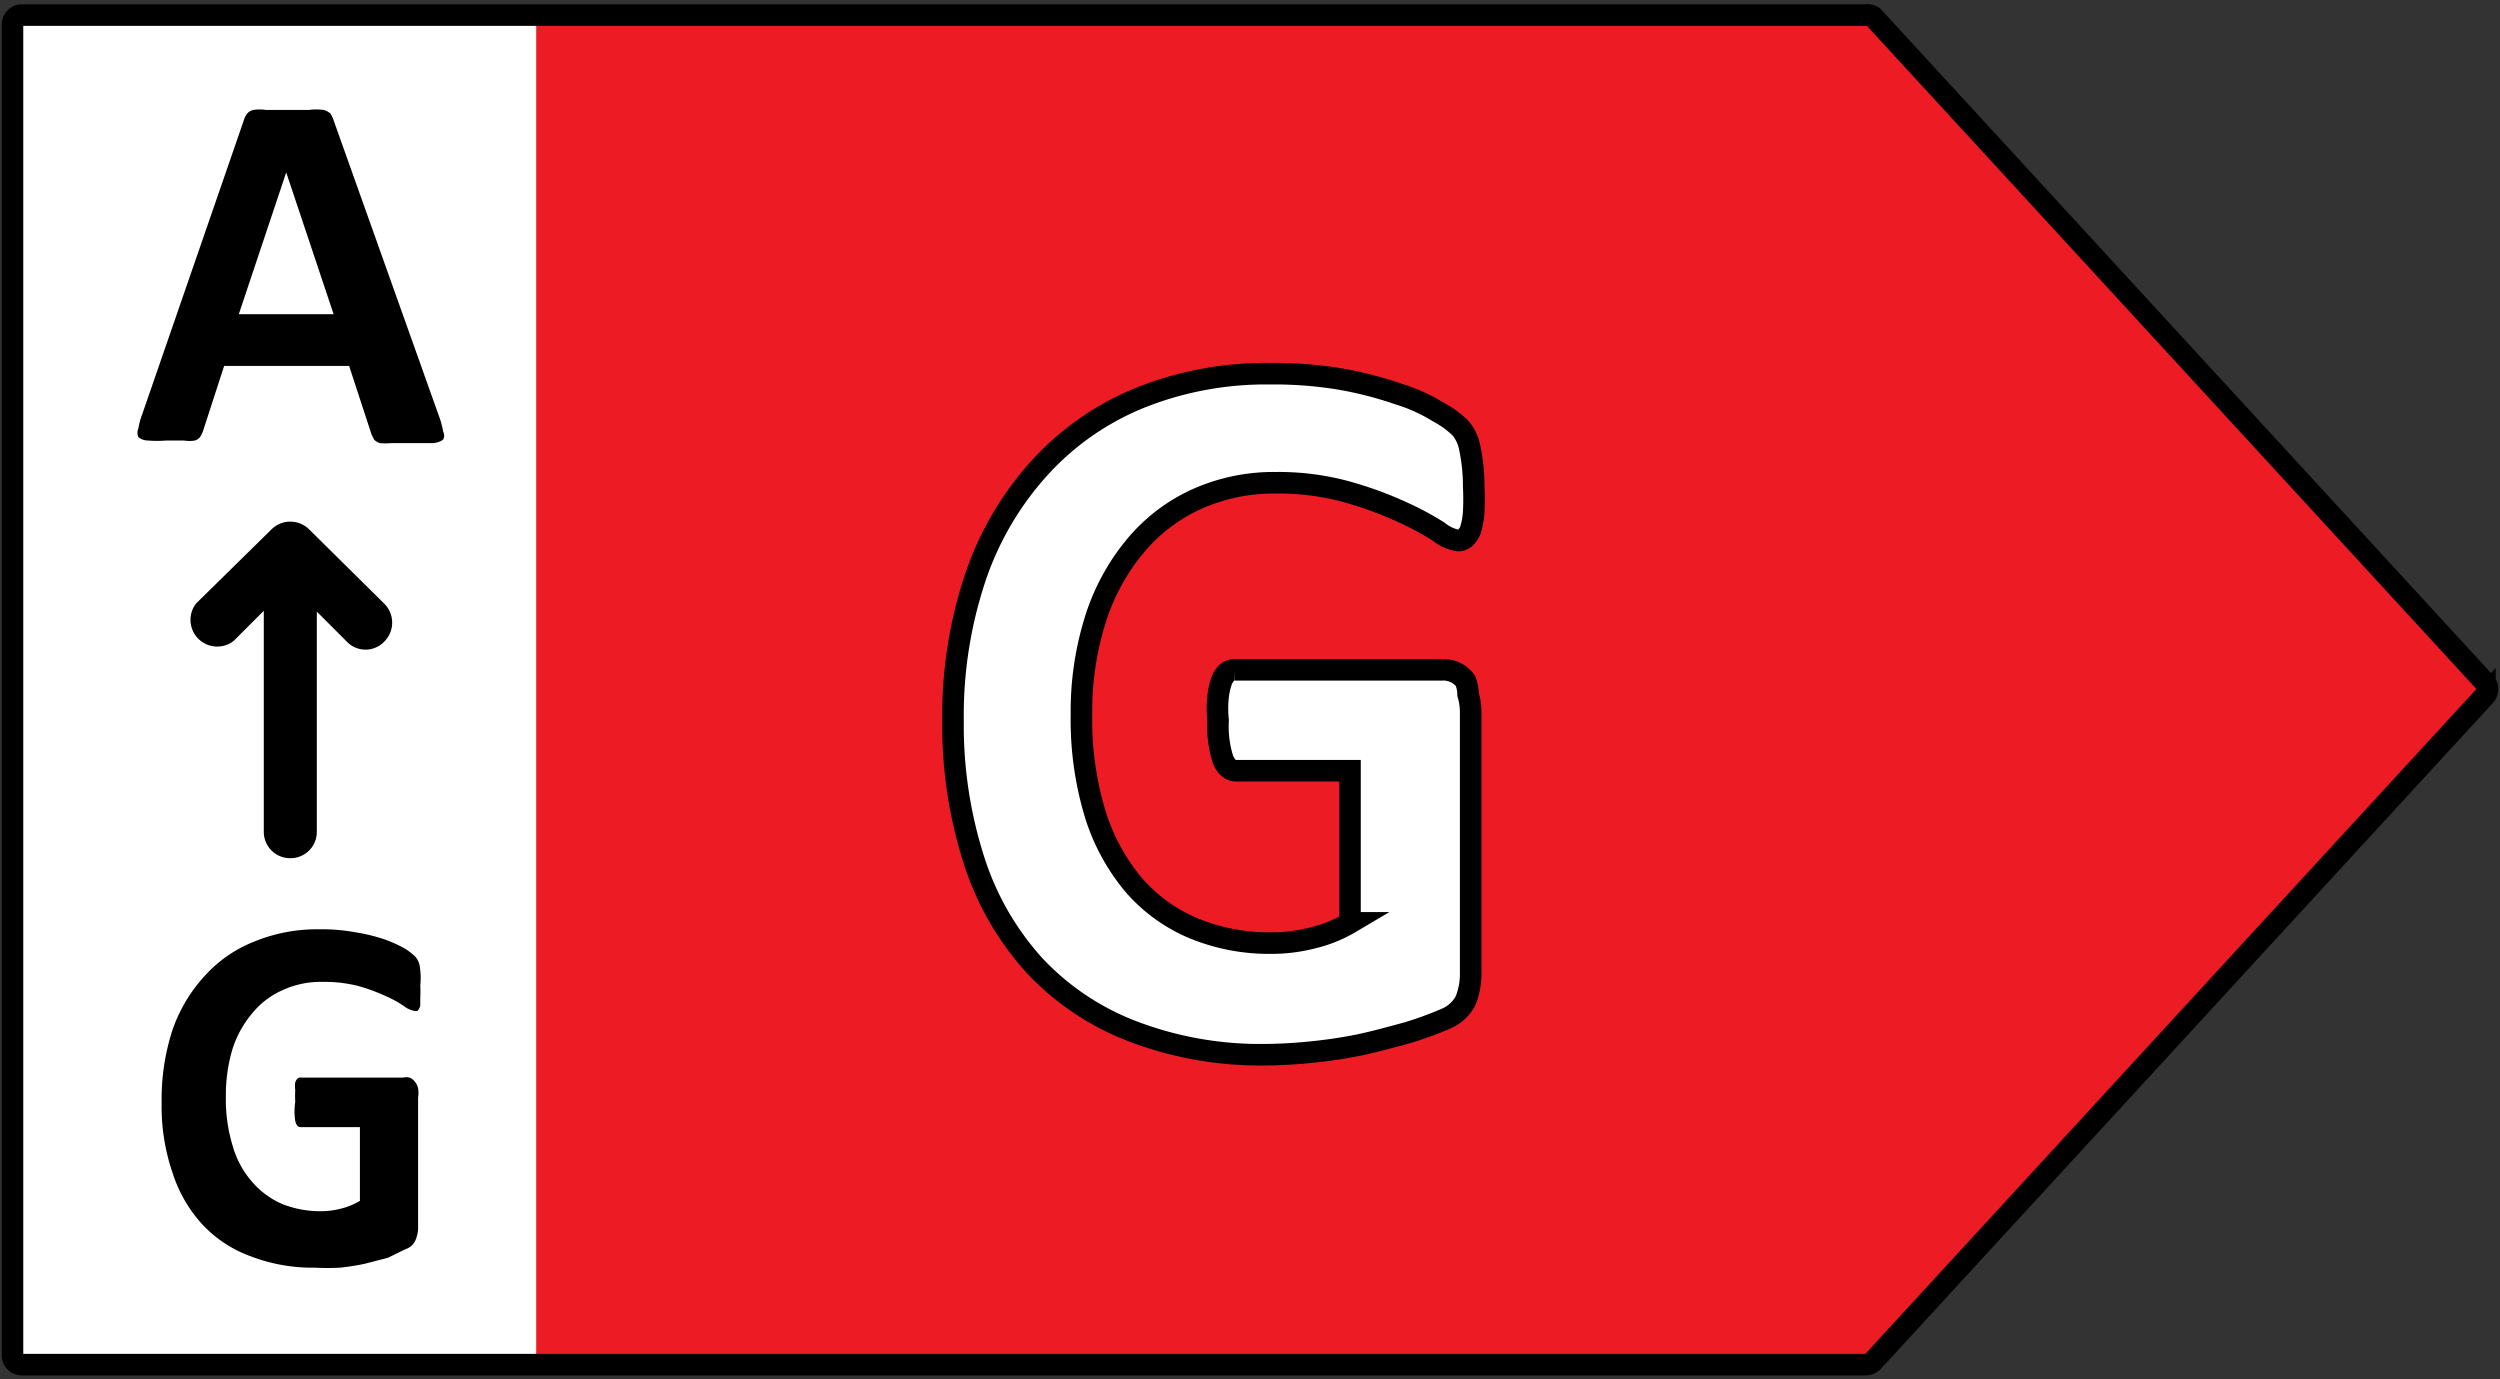
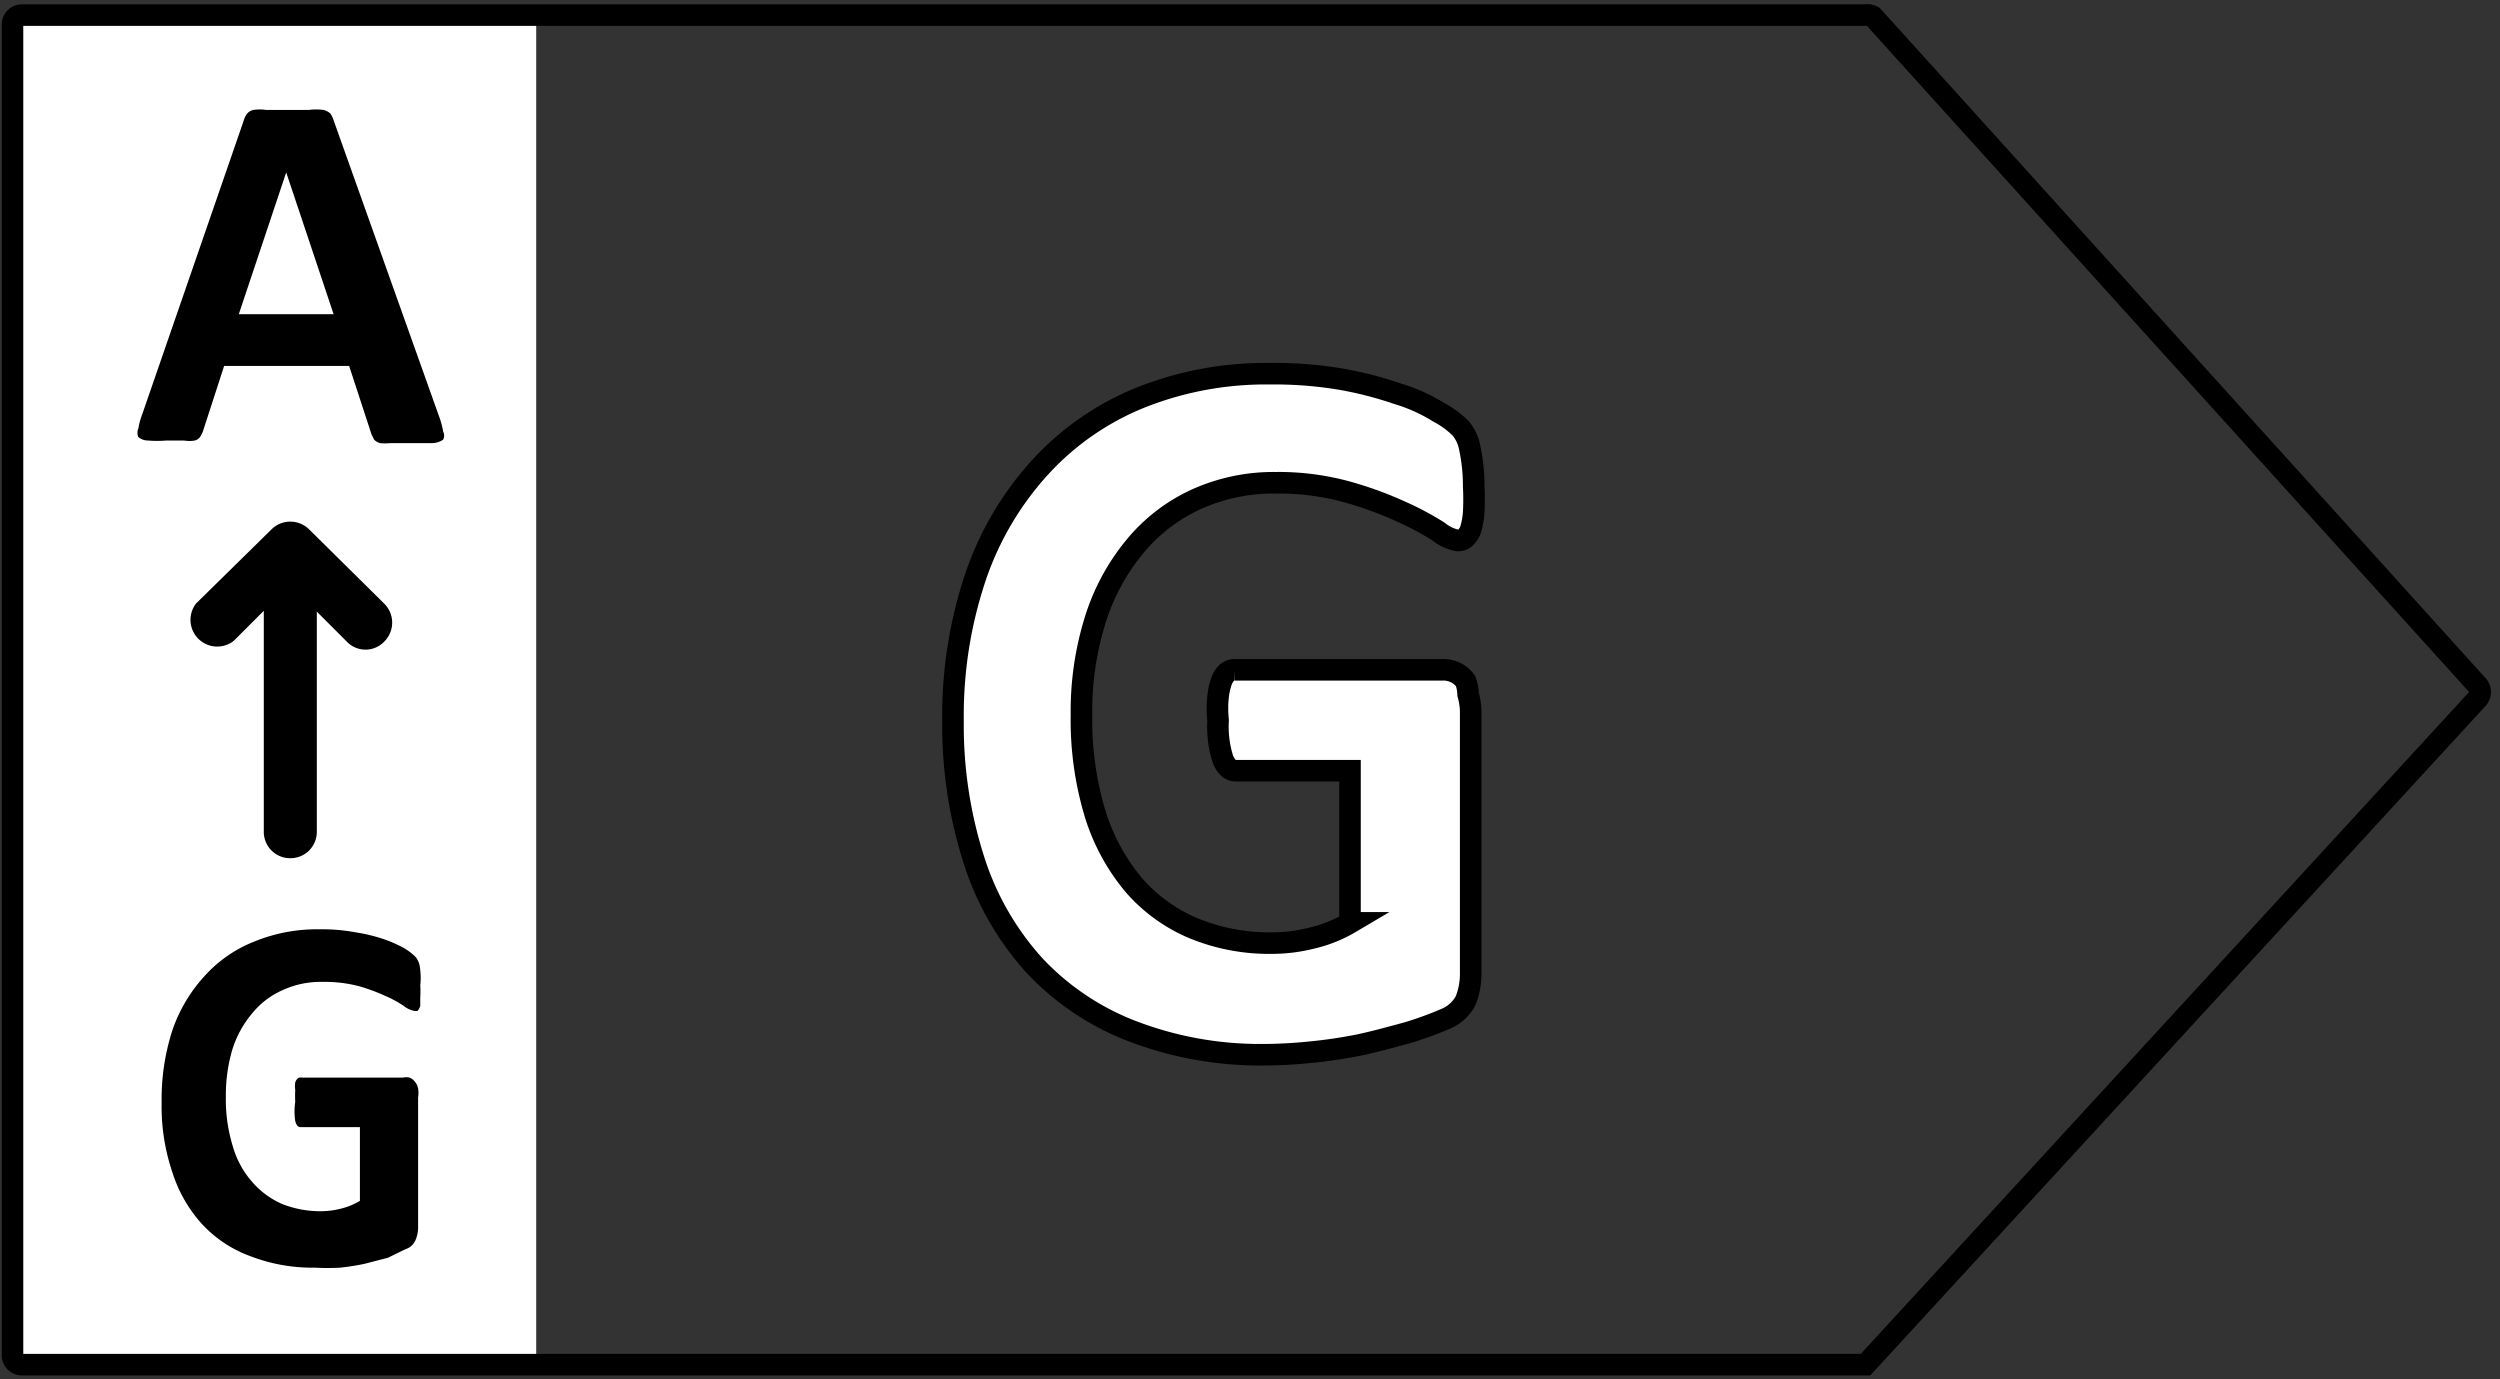
<svg xmlns="http://www.w3.org/2000/svg" viewBox="0 0 58 32" width="58" height="32">
  <rect x="0" y="0" width="58" height="32" fill="#333333" stroke="none" />
  <defs>
    <style>.cls-1{fill:#ed1c24;}.cls-2{fill:#fff;}.cls-3{fill:none;stroke:#000;stroke-miterlimit:10;stroke-width:0.5px;}</style>
  </defs>
  <g id="G">
-     <polygon class="cls-1" points="43.59 0.42 12.43 0.42 12.43 31.59 43.59 31.59 57.8 16 43.59 0.42" />
    <path class="cls-2" d="M34.17,11.32a5,5,0,0,1,0,.59,1.71,1.71,0,0,1-.07.39.5.5,0,0,1-.12.21.27.27,0,0,1-.17.06,1,1,0,0,1-.46-.21,5.19,5.19,0,0,0-.84-.46,8.08,8.08,0,0,0-1.25-.46,6.1,6.1,0,0,0-1.69-.21,4.28,4.28,0,0,0-1.85.38,4,4,0,0,0-1.42,1.08,5.21,5.21,0,0,0-.91,1.68,7.13,7.13,0,0,0-.31,2.18,7.65,7.65,0,0,0,.32,2.3,4.71,4.71,0,0,0,.9,1.66,3.77,3.77,0,0,0,1.39,1,4.73,4.73,0,0,0,1.8.34,3.87,3.87,0,0,0,.95-.12,3.68,3.68,0,0,0,.87-.35V17.87H28.61c-.13,0-.24-.09-.31-.27a2.7,2.7,0,0,1-.11-.9,4.22,4.22,0,0,1,0-.55,1.38,1.38,0,0,1,.08-.36.53.53,0,0,1,.13-.2.24.24,0,0,1,.18-.07h4.76a.68.68,0,0,1,.32.07.72.72,0,0,1,.24.19,1,1,0,0,1,.15.31,1.37,1.37,0,0,1,.06.42v6.06a1.49,1.49,0,0,1-.12.62.79.79,0,0,1-.47.42,8.87,8.87,0,0,1-.87.32c-.35.11-.72.2-1.09.28a10.63,10.63,0,0,1-1.13.18,11.27,11.27,0,0,1-1.16.06,8.21,8.21,0,0,1-3-.53A6,6,0,0,1,24,22.4,6.68,6.68,0,0,1,22.59,20a10.21,10.21,0,0,1-.49-3.24,10.14,10.14,0,0,1,.53-3.37,7.14,7.14,0,0,1,1.48-2.53,6.41,6.41,0,0,1,2.32-1.59,7.9,7.9,0,0,1,3-.56,9.55,9.55,0,0,1,1.67.14,8.6,8.6,0,0,1,1.31.33,4.56,4.56,0,0,1,.93.42,2.37,2.37,0,0,1,.52.39,1,1,0,0,1,.22.46A4.92,4.92,0,0,1,34.17,11.32Z" />
    <path class="cls-3" d="M34.1,10.4a1,1,0,0,0-.21-.46,2.17,2.17,0,0,0-.52-.38,3.9,3.9,0,0,0-.93-.42,8.7,8.7,0,0,0-1.31-.34,9.29,9.29,0,0,0-1.66-.13,7.86,7.86,0,0,0-3,.55,6.4,6.4,0,0,0-2.32,1.6,7.21,7.21,0,0,0-1.51,2.54,10.1,10.1,0,0,0-.53,3.36A10.25,10.25,0,0,0,22.61,20,6.63,6.63,0,0,0,24,22.4a6.1,6.1,0,0,0,2.26,1.52,8.29,8.29,0,0,0,3,.55,11.07,11.07,0,0,0,1.15-.06,11.2,11.2,0,0,0,1.14-.17c.37-.08.73-.18,1.1-.28a8.27,8.27,0,0,0,.88-.32.92.92,0,0,0,.47-.42,1.67,1.67,0,0,0,.12-.62V16.53a1.52,1.52,0,0,0-.06-.42A.92.92,0,0,0,34,15.8a.59.59,0,0,0-.24-.2.64.64,0,0,0-.31-.06h-4.8a.28.28,0,0,0-.18.06.53.53,0,0,0-.13.2,1.55,1.55,0,0,0-.08.36,2.53,2.53,0,0,0,0,.55,2.5,2.5,0,0,0,.11.9q.11.27.3.27h2.65v3.53a3.11,3.11,0,0,1-.87.35,3.81,3.81,0,0,1-.95.12,4.61,4.61,0,0,1-1.8-.34,3.77,3.77,0,0,1-1.39-1,4.75,4.75,0,0,1-.9-1.65,7.54,7.54,0,0,1-.32-2.31,7.1,7.1,0,0,1,.32-2.2,5,5,0,0,1,.91-1.69,4,4,0,0,1,1.42-1.1,4.36,4.36,0,0,1,1.85-.39,6,6,0,0,1,1.69.22,8.56,8.56,0,0,1,1.25.46,6.78,6.78,0,0,1,.84.45,1,1,0,0,0,.45.21.24.24,0,0,0,.17-.06.46.46,0,0,0,.13-.2,1.76,1.76,0,0,0,.07-.4,5.68,5.68,0,0,0,0-.59A4.27,4.27,0,0,0,34.1,10.4Z" />
  </g>
  <g id="Layer_8" data-name="Layer 8">
    <rect class="cls-2" x="0.29" y="0.42" width="12.15" height="31.17" />
-     <path class="cls-3" d="M43.28.35H.51A.22.22,0,0,0,.29.57V31.43a.22.22,0,0,0,.22.23H43.28a.24.24,0,0,0,.17-.07l14.2-15.45a.23.23,0,0,0,0-.31L43.45.38A.25.25,0,0,0,43.28.35Z" />
+     <path class="cls-3" d="M43.28.35H.51A.22.22,0,0,0,.29.57V31.43a.22.22,0,0,0,.22.23H43.28l14.2-15.45a.23.23,0,0,0,0-.31L43.45.38A.25.25,0,0,0,43.28.35Z" />
    <path d="M10.19,9.67a1.74,1.74,0,0,1,.09.34.2.2,0,0,1,0,.19.45.45,0,0,1-.24.08H9.07a1.32,1.32,0,0,1-.26,0,.32.32,0,0,1-.13-.08l-.06-.12L8.1,8.49H5.2L4.71,10a.61.61,0,0,1-.07.14.23.23,0,0,1-.12.08.73.73,0,0,1-.25,0H3.86a2.56,2.56,0,0,1-.43,0,.35.35,0,0,1-.22-.08.25.25,0,0,1,0-.2,1.68,1.68,0,0,1,.09-.33L5.65,2.81a.54.54,0,0,1,.08-.17.27.27,0,0,1,.15-.09,1,1,0,0,1,.29,0h1a1.28,1.28,0,0,1,.33,0,.34.34,0,0,1,.17.09.75.75,0,0,1,.08.18ZM6.64,4h0L5.54,7.29h2.2ZM8.91,14,7.17,12.28a.62.62,0,0,0-.87,0L4.55,14a.62.62,0,0,0,.87.87l.7-.7v5.13a.61.61,0,0,0,.61.61.61.61,0,0,0,.62-.61V14.19l.7.7a.6.6,0,0,0,.86,0A.62.62,0,0,0,8.91,14Zm.84,8.85a2.51,2.51,0,0,1,0,.3c0,.08,0,.15,0,.19a.36.36,0,0,1-.06.11.16.16,0,0,1-.09,0,.55.55,0,0,1-.23-.11,2.55,2.55,0,0,0-.42-.23,4.31,4.31,0,0,0-.62-.23,3.15,3.15,0,0,0-.85-.1,2.1,2.1,0,0,0-.92.19,1.89,1.89,0,0,0-.71.54,2.43,2.43,0,0,0-.46.84,3.73,3.73,0,0,0-.15,1.09,3.67,3.67,0,0,0,.16,1.15,2.14,2.14,0,0,0,.45.83,1.94,1.94,0,0,0,.69.51,2.37,2.37,0,0,0,.9.17,1.84,1.84,0,0,0,.47-.06,1.57,1.57,0,0,0,.44-.18V26.15H7c-.06,0-.11,0-.15-.14a1.49,1.49,0,0,1,0-.45,2.1,2.1,0,0,1,0-.27.6.6,0,0,1,0-.18.2.2,0,0,1,.07-.1A.12.12,0,0,1,7,25H9.35a.33.33,0,0,1,.15,0,.27.27,0,0,1,.12.09.35.35,0,0,1,.08.16.66.66,0,0,1,0,.21v3a.75.75,0,0,1-.06.31.37.37,0,0,1-.23.21L9,29.18l-.54.14a5.62,5.62,0,0,1-.57.09,5.49,5.49,0,0,1-.58,0,4,4,0,0,1-1.51-.27,2.86,2.86,0,0,1-1.13-.76A3.23,3.23,0,0,1,4,27.2a4.75,4.75,0,0,1-.25-1.62A5.2,5.2,0,0,1,4,23.9a3.58,3.58,0,0,1,.75-1.26,3.06,3.06,0,0,1,1.16-.8,3.83,3.83,0,0,1,1.51-.28,4.21,4.21,0,0,1,.83.07,4,4,0,0,1,.66.16,3.07,3.07,0,0,1,.47.21,1.31,1.31,0,0,1,.26.2.45.45,0,0,1,.1.23A1.68,1.68,0,0,1,9.75,22.87Z" />
  </g>
</svg>